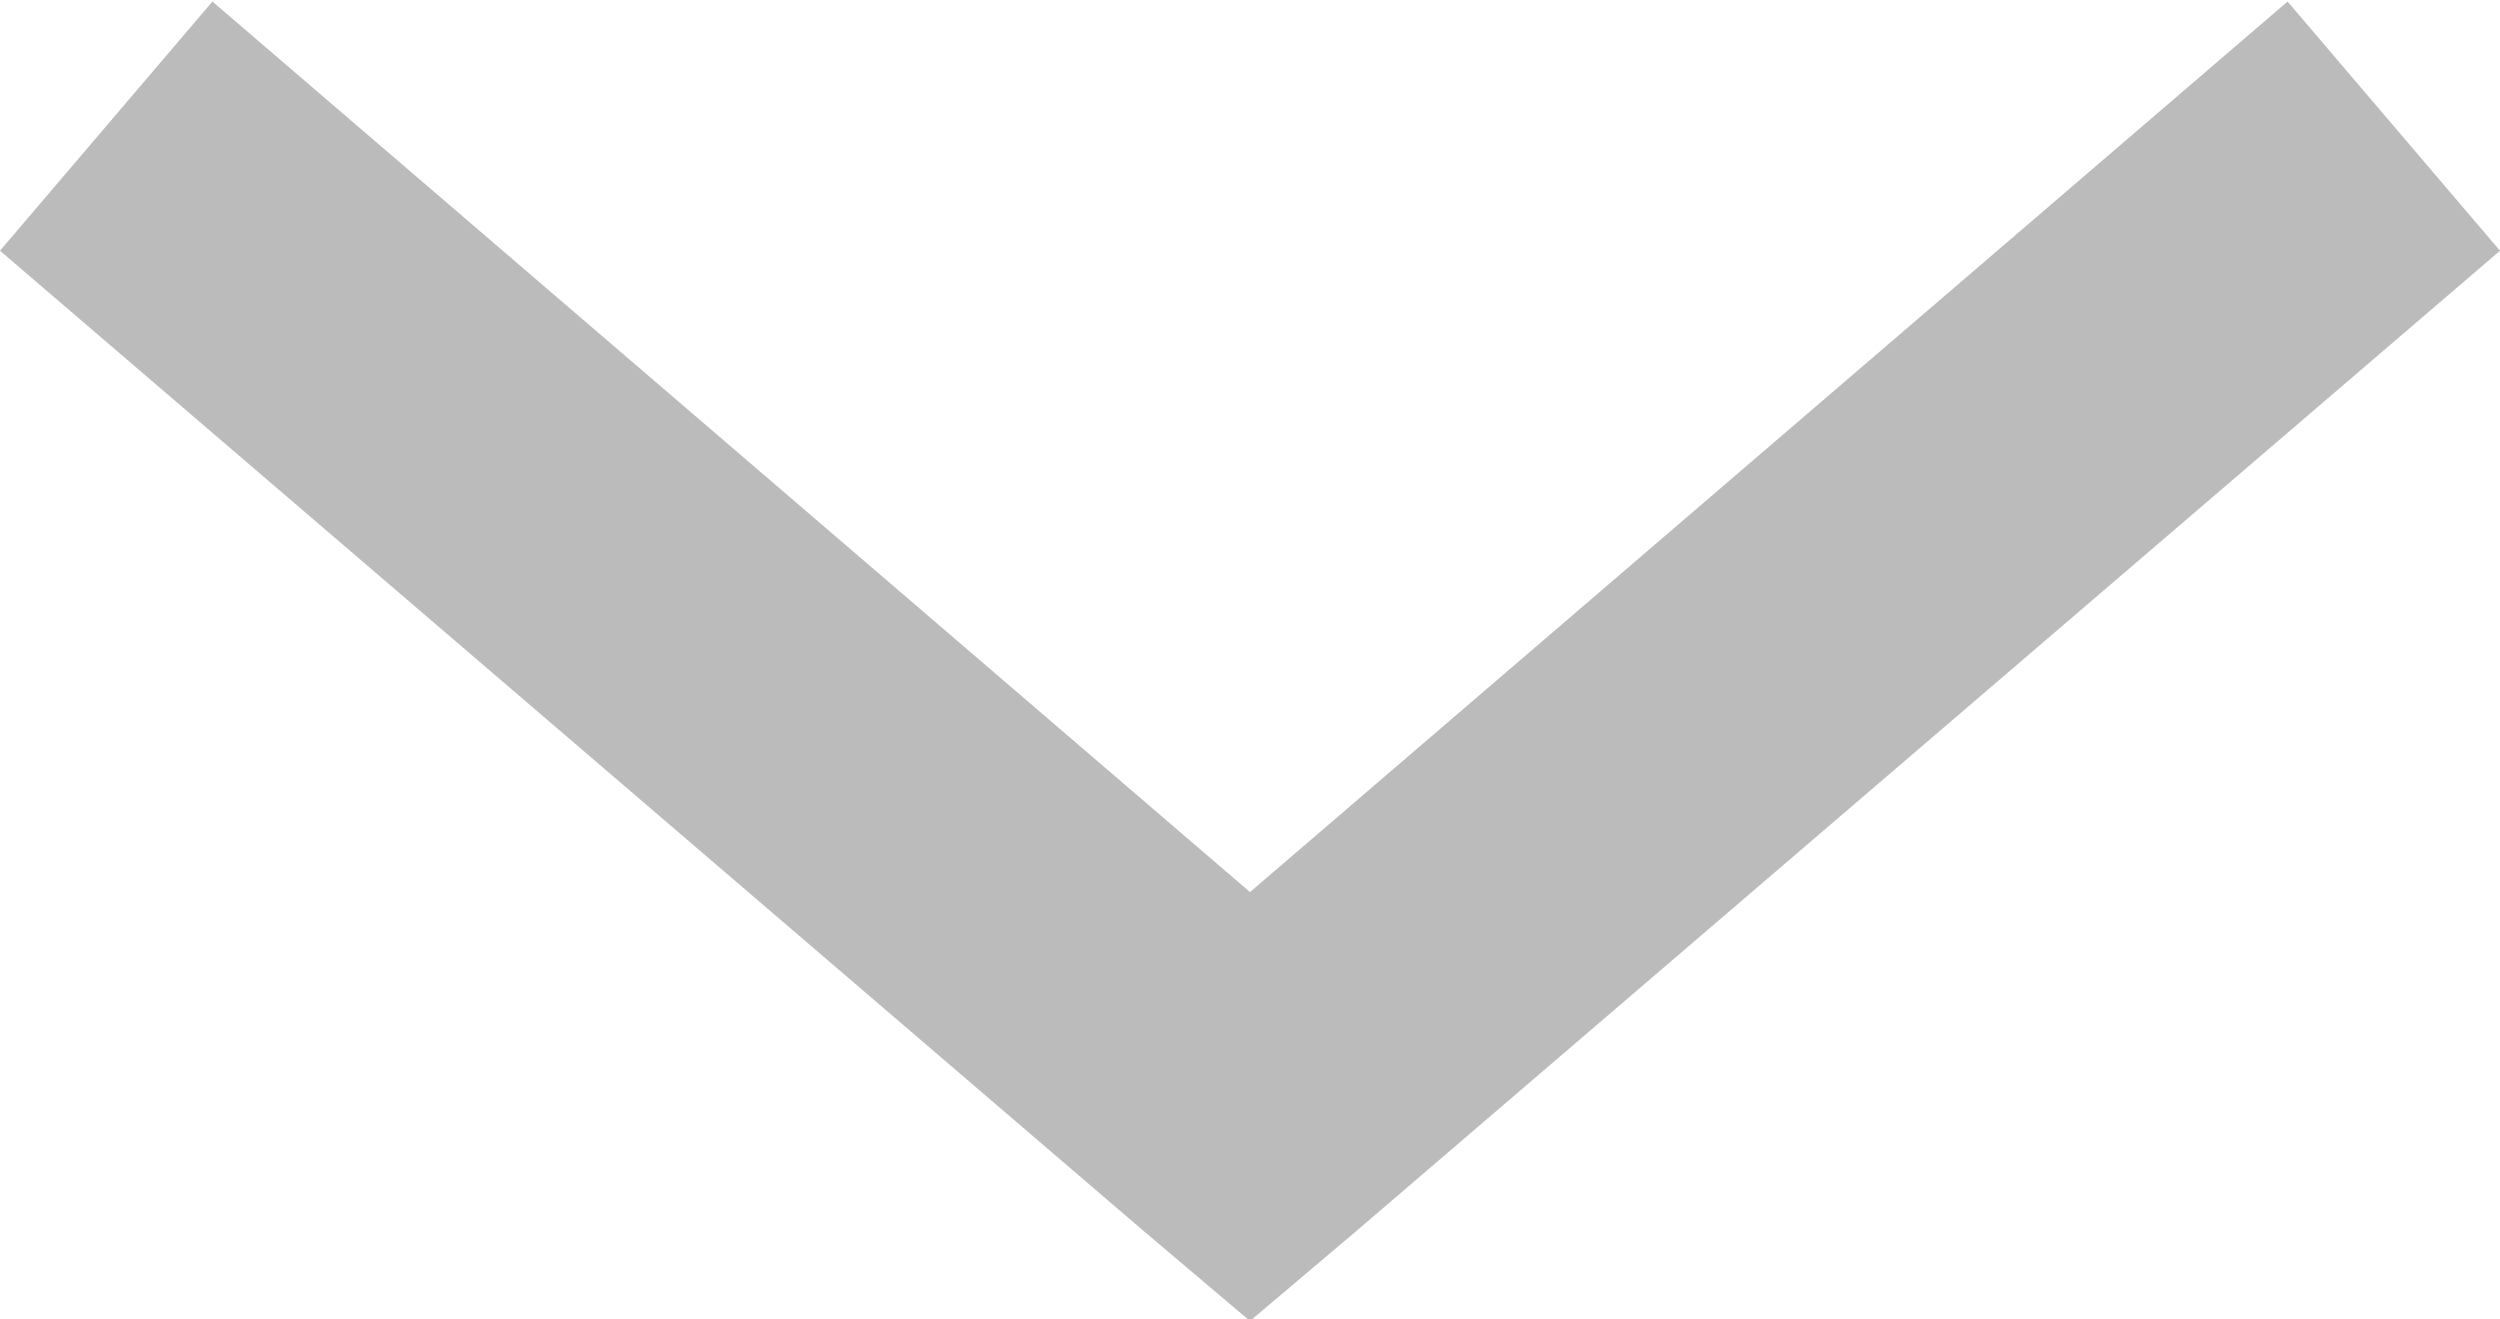
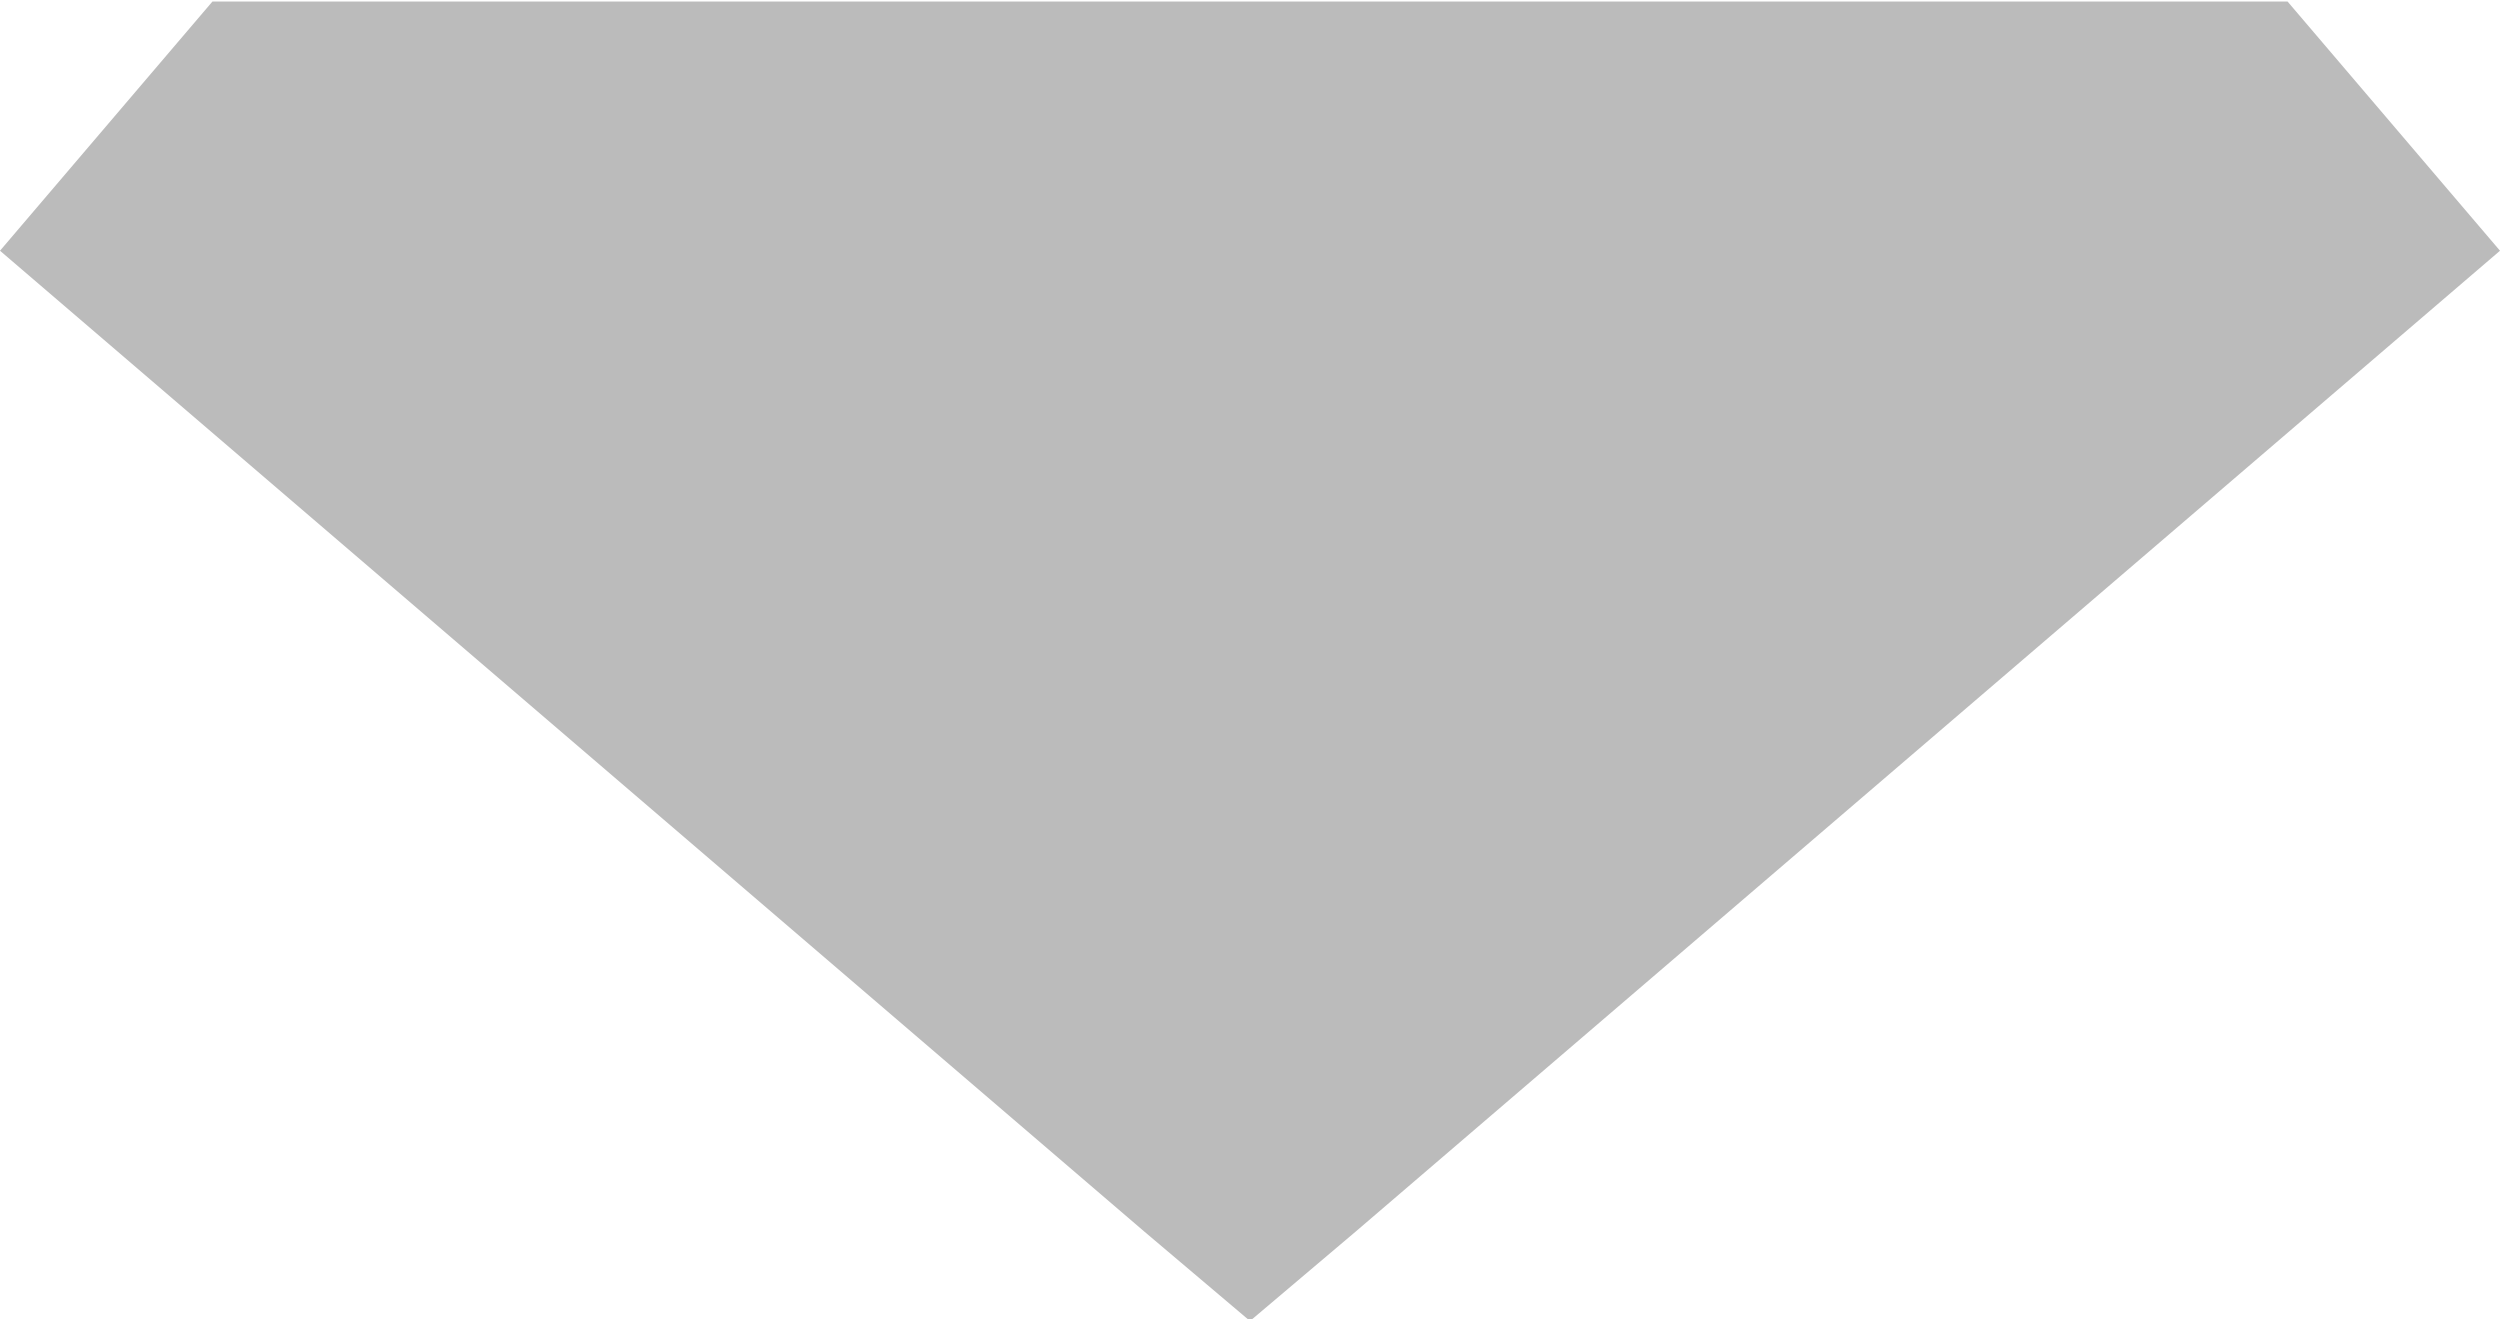
<svg xmlns="http://www.w3.org/2000/svg" version="1.1" id="Layer_1" x="0px" y="0px" viewBox="0 0 61.2 32.3" style="enable-background:new 0 0 61.2 32.3;" xml:space="preserve">
  <style type="text/css">
	.st0{fill:#bbb;}
</style>
  <g transform="translate(0,-952.362)">
-     <path class="st0" d="M30.6,984.7l2.6-2.2l28-24l-5.2-6.1l-25.4,21.8L5.2,952.4L0,958.5l28,24L30.6,984.7L30.6,984.7z" />
+     <path class="st0" d="M30.6,984.7l2.6-2.2l28-24l-5.2-6.1L5.2,952.4L0,958.5l28,24L30.6,984.7L30.6,984.7z" />
  </g>
</svg>